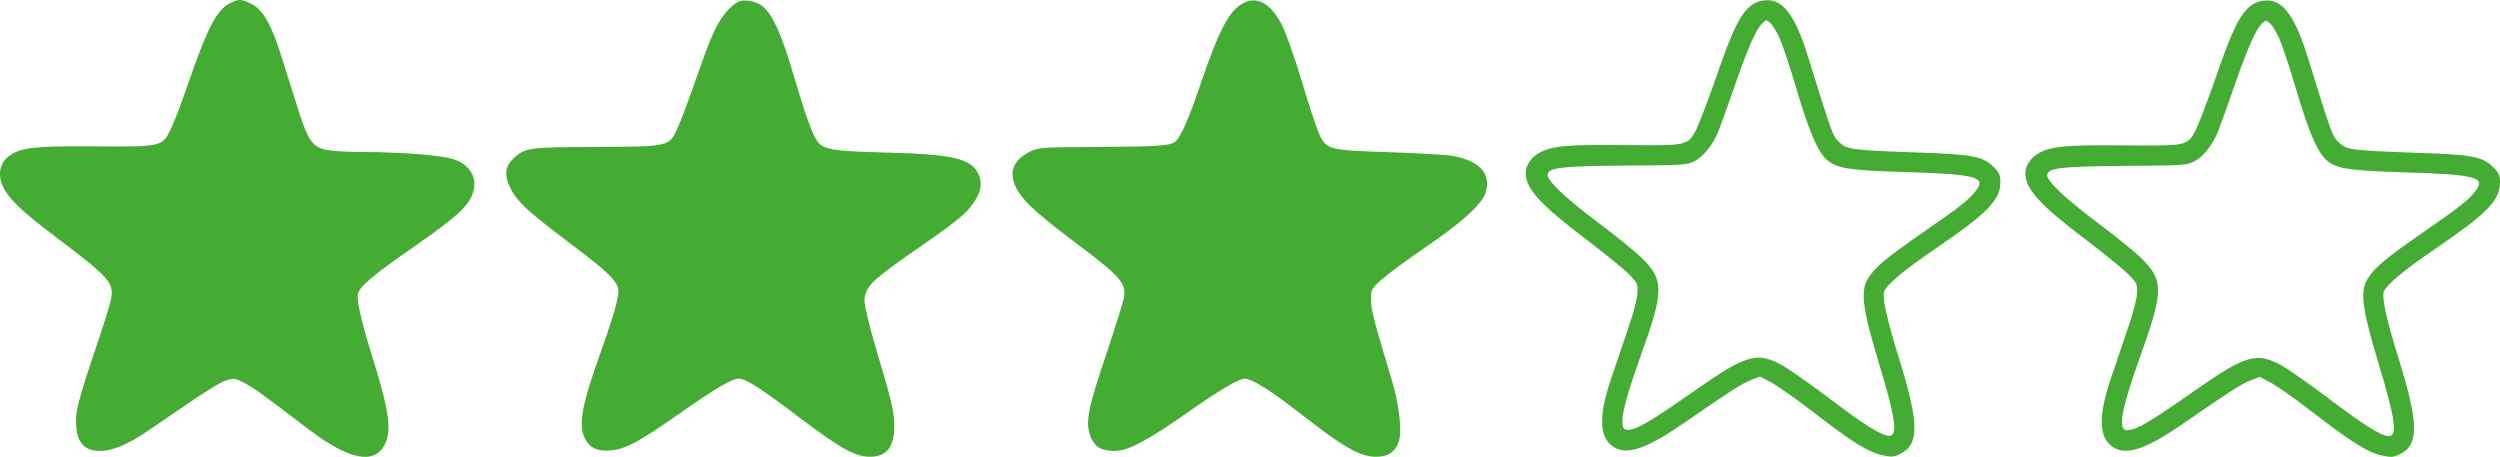
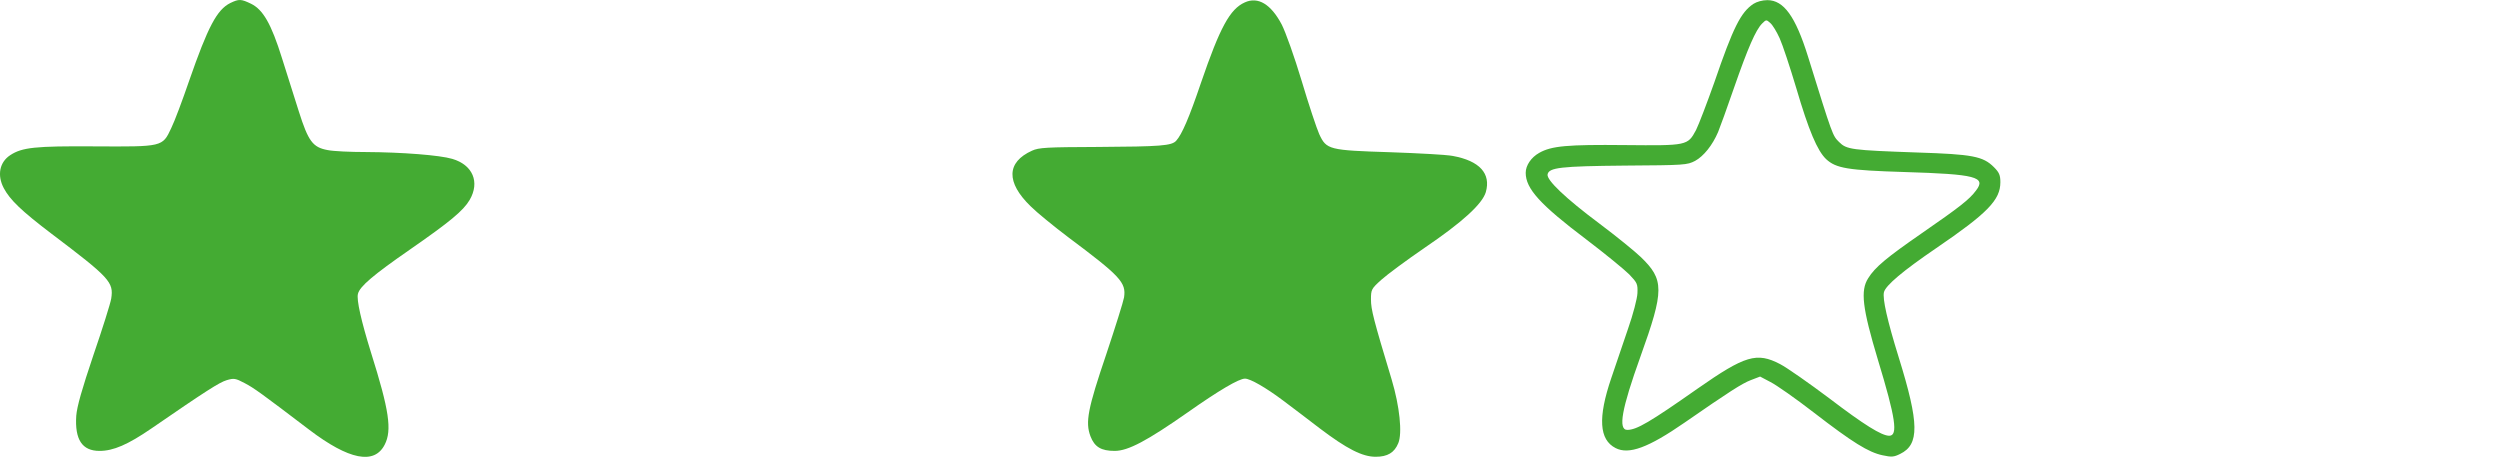
<svg xmlns="http://www.w3.org/2000/svg" id="Laag_2" viewBox="0 0 1279.82 233.88">
  <defs>
    <style>.cls-1{fill:#44ab33;stroke-width:0px;}</style>
  </defs>
  <g id="Laag_1-2">
    <path class="cls-1" d="m117.94,1.53c-6.9,3.4-11.5,12.2-21.1,39.8-3.4,9.9-7.5,20.9-9.2,24.3-4.5,9.6-4.3,9.5-39.3,9.3-30.3-.2-37,.5-43.1,4.5-5.5,3.6-6.8,10.3-3.3,16.9,3.2,6,9,11.6,24.4,23.3,29.9,22.6,31.9,24.8,30.6,33.2-.4,2.5-4.5,15.5-9.1,28.9-6,17.8-8.4,26.3-8.8,31.1-.8,12.2,3,18,11.9,18,7.1,0,14.5-3.2,26.6-11.5,27.9-19.2,34.8-23.6,38.5-24.7s4.5-1,9.2,1.5c4.8,2.5,8.5,5.2,33.1,23.9,20.3,15.4,33.3,18,38.6,7.6,3.8-7.4,2.3-17.6-7-47.1-5-16.1-7.5-27.1-6.7-30.1.9-3.8,7.9-9.7,26.5-22.6,20.6-14.3,27.4-19.9,30.7-25.5,5.3-9.1,1.6-17.9-8.9-21-6.4-1.9-25.6-3.4-44.3-3.5-7.8,0-16.6-.4-19.5-1-7.6-1.4-9.9-4.4-14.8-19.9-2.2-6.9-6.1-19.2-8.6-27.2-5.5-17.6-9.7-24.8-15.8-27.8-5.2-2.5-6.2-2.5-10.6-.4Z" />
-     <path class="cls-1" d="m378.34.73c-3,1.3-7,5.3-9.7,9.7-3.4,5.5-6.2,12.4-13,31.9-3.2,9.3-7.2,19.8-8.8,23.3-4.4,9.5-4,9.4-42,9.6-34.3.1-36.1.4-42,5.9-4.3,4.1-4.8,8.5-1.6,15.1,3.1,6.4,8.6,11.7,25.7,24.6,19.6,14.8,25.7,19.9,28,23.7,2,3.2,2.1,3.9.9,9.6-.6,3.4-4.1,14.3-7.6,24.1-10.5,29.2-12.3,38.8-8.8,46.2,2.4,4.9,6.4,6.8,13.6,6.1,7.4-.7,14.2-4.4,35.8-19.5,17.7-12.4,25.9-17.2,29.4-17.2s11.3,5,30.6,19.6c21.4,16.2,28.9,20.4,36.5,20.4,8.5,0,12.5-5,12.5-15.8,0-7.1-1.6-13.6-9.1-38.6-3.5-11.6-6-22.1-6.2-25.3q-.2-5.5,5.4-10.7c3-2.8,12.2-9.7,20.5-15.3,19.4-13.4,25.8-18.4,29.4-23.5,4.2-5.8,5.2-10.1,3.4-14.7-3.4-8.6-12.3-10.9-46.4-11.8-29-.7-33.5-1.5-36.6-6.1-2.6-3.9-5.9-13-11.4-31.7-7-23.8-11.7-34.1-17.4-37.8-3-2-8.5-2.9-11.1-1.8Z" />
    <path class="cls-1" d="m637.24,1.23c-7.6,3.4-12.7,12.8-22.4,41.1-6.1,18-9.8,26.5-12.7,29.7-2.3,2.6-7.9,3-40.1,3.2-26.3.1-30.2.3-33.7,1.9-13.1,5.9-13.4,16.2-.7,28.5,3.2,3.2,11.8,10.2,19.2,15.8,26.9,20.1,29.7,23.2,28.6,30.8-.4,2.3-4.5,15.3-9.1,29.1-9.5,28-10.8,34.8-8.1,42,2.1,5.5,5.5,7.5,12.4,7.5s16.6-5.2,37.2-19.6c16.2-11.4,26.4-17.4,29.5-17.4,2.7,0,10.7,4.6,19.5,11.2,4.7,3.5,13.1,9.9,18.7,14.2,14,10.6,21.9,14.6,28.7,14.6,6.1,0,9.6-2.1,11.6-7,2.1-5.1.7-18.8-3.4-32.5-9.3-30.8-10.6-35.9-10.6-41s.2-5.5,5.3-10.1c3-2.7,13-10.1,22.2-16.4,19.3-13.1,29.5-22.4,31.3-28.5,2.7-9.5-3.2-16-16.9-18.5-3-.6-17.4-1.4-31.9-1.9-31.6-1-32.8-1.3-36.5-9.3-1.3-2.9-5.4-15.2-9-27.3-3.7-12.3-8.2-24.9-10.2-28.8-5.5-10.4-12.1-14.4-18.9-11.3Z" />
-     <path class="cls-1" d="m1153.42,2.12c-6.5,4.3-10.4,12.1-20,40.1-3.8,10.7-8,21.7-9.4,24.5-4.3,8-4.5,8-36.5,7.7-29.3-.3-37.5.4-43.8,4-4.1,2.3-6.9,6.4-6.9,10.2,0,8.1,7.3,16.2,31,34.1,9.6,7.3,19.5,15.4,22,17.9,4.1,4.3,4.4,4.9,4.2,9.6-.1,2.7-2.2,10.8-4.8,18.2-2.5,7.3-6.4,18.7-8.6,25.3-6.9,20.3-6.2,31.5,2.2,35.8,6.8,3.5,16.8-.2,35.3-13,22.8-15.8,29.5-20.1,34-21.8l4.7-1.8,5.3,2.8c3,1.5,13,8.5,22.3,15.7,19.7,15.2,27.9,20.3,35.1,21.8,4.6,1,5.8.9,9-.7,9.9-4.8,9.8-15.5-.7-49.3-5.9-19-8.4-30.2-7.6-33.5.9-3.5,9.7-10.9,26.7-22.5,26.4-18,32.9-24.7,32.9-33.8,0-3.6-.6-5-3.3-7.7-5.6-5.6-11-6.6-39.2-7.5-33.9-1.2-36.2-1.5-40.1-5.4-3.3-3.3-3.2-2.9-15.9-43.8-6.4-20.5-12.4-28.8-20.8-28.8-2.5,0-5.4.8-7.1,1.9Zm13.4,17.6c1.5,3.3,5.3,14.8,8.5,25.5,6.4,21.8,10.8,32.1,15.3,36.4,5.1,4.7,11,5.7,40.2,6.6,36.5,1.1,41.9,2.5,36.5,9.5-3.4,4.6-8.6,8.6-27.7,21.8-17.9,12.4-24,17.4-27.5,23.1-4,6.3-3,15.1,5,41.7,9.1,29.9,10.4,38.9,5.8,38.9-3.9,0-13-5.7-30.6-19.1-10.4-7.8-21.8-15.8-25.3-17.6-11.9-6.2-17.9-4.4-42.1,12.5-24.5,17.2-31.3,21.2-36.1,21.2s-2.9-10.7,6.7-37.4c12.3-34.2,12.3-39.5.1-51.2-2.9-2.8-12.5-10.6-21.3-17.2-17-12.7-26.9-22.1-26.3-25,.7-3.5,6.7-4.2,39.6-4.5,30.7-.2,31.8-.3,35.9-2.4,4.4-2.4,8.9-8,11.8-14.8.9-2.2,4.6-12.3,8.1-22.5,7.2-20.7,11.2-29.8,14.4-33,2.1-2.1,2.2-2.1,4.2-.3,1.2,1,3.3,4.5,4.8,7.8Z" />
    <path class="cls-1" d="m897.65,1.97c-6.5,4.3-10.4,12.1-20,40.1-3.8,10.7-8,21.7-9.4,24.5-4.3,8-4.5,8-36.5,7.7-29.3-.3-37.5.4-43.8,4-4.1,2.3-6.9,6.4-6.9,10.2,0,8.1,7.3,16.2,31,34.1,9.6,7.3,19.5,15.4,22,17.9,4.1,4.3,4.4,4.9,4.2,9.6-.1,2.7-2.2,10.8-4.8,18.2-2.5,7.3-6.4,18.7-8.6,25.3-6.9,20.3-6.2,31.5,2.2,35.8,6.8,3.5,16.8-.2,35.3-13,22.8-15.8,29.5-20.1,34-21.8l4.7-1.8,5.3,2.8c3,1.5,13,8.5,22.3,15.7,19.7,15.2,27.9,20.3,35.1,21.8,4.6,1,5.8.9,9-.7,9.9-4.8,9.8-15.5-.7-49.3-5.9-19-8.4-30.2-7.6-33.5.9-3.5,9.7-10.9,26.7-22.5,26.4-18,32.9-24.7,32.9-33.8,0-3.6-.6-5-3.3-7.7-5.6-5.6-11-6.6-39.2-7.5-33.9-1.2-36.2-1.5-40.1-5.4-3.3-3.3-3.2-2.9-15.9-43.8-6.4-20.5-12.4-28.8-20.8-28.8-2.5,0-5.4.8-7.1,1.9Zm13.4,17.6c1.5,3.3,5.3,14.8,8.5,25.5,6.4,21.8,10.8,32.1,15.3,36.4,5.1,4.7,11,5.7,40.2,6.6,36.5,1.1,41.9,2.5,36.5,9.5-3.4,4.6-8.6,8.6-27.7,21.8-17.9,12.4-24,17.4-27.5,23.1-4,6.3-3,15.1,5,41.7,9.1,29.9,10.4,38.9,5.8,38.9-3.9,0-13-5.7-30.6-19.1-10.4-7.8-21.8-15.8-25.3-17.6-11.9-6.2-17.9-4.4-42.1,12.5-24.5,17.2-31.3,21.2-36.1,21.2s-2.9-10.7,6.7-37.4c12.3-34.2,12.3-39.5.1-51.2-2.9-2.8-12.5-10.6-21.3-17.2-17-12.7-26.9-22.1-26.3-25,.7-3.5,6.7-4.2,39.6-4.5,30.7-.2,31.8-.3,35.9-2.4,4.4-2.4,8.9-8,11.8-14.8.9-2.2,4.6-12.3,8.1-22.5,7.2-20.7,11.2-29.8,14.4-33,2.1-2.1,2.2-2.1,4.2-.3,1.2,1,3.3,4.5,4.8,7.8Z" />
  </g>
</svg>